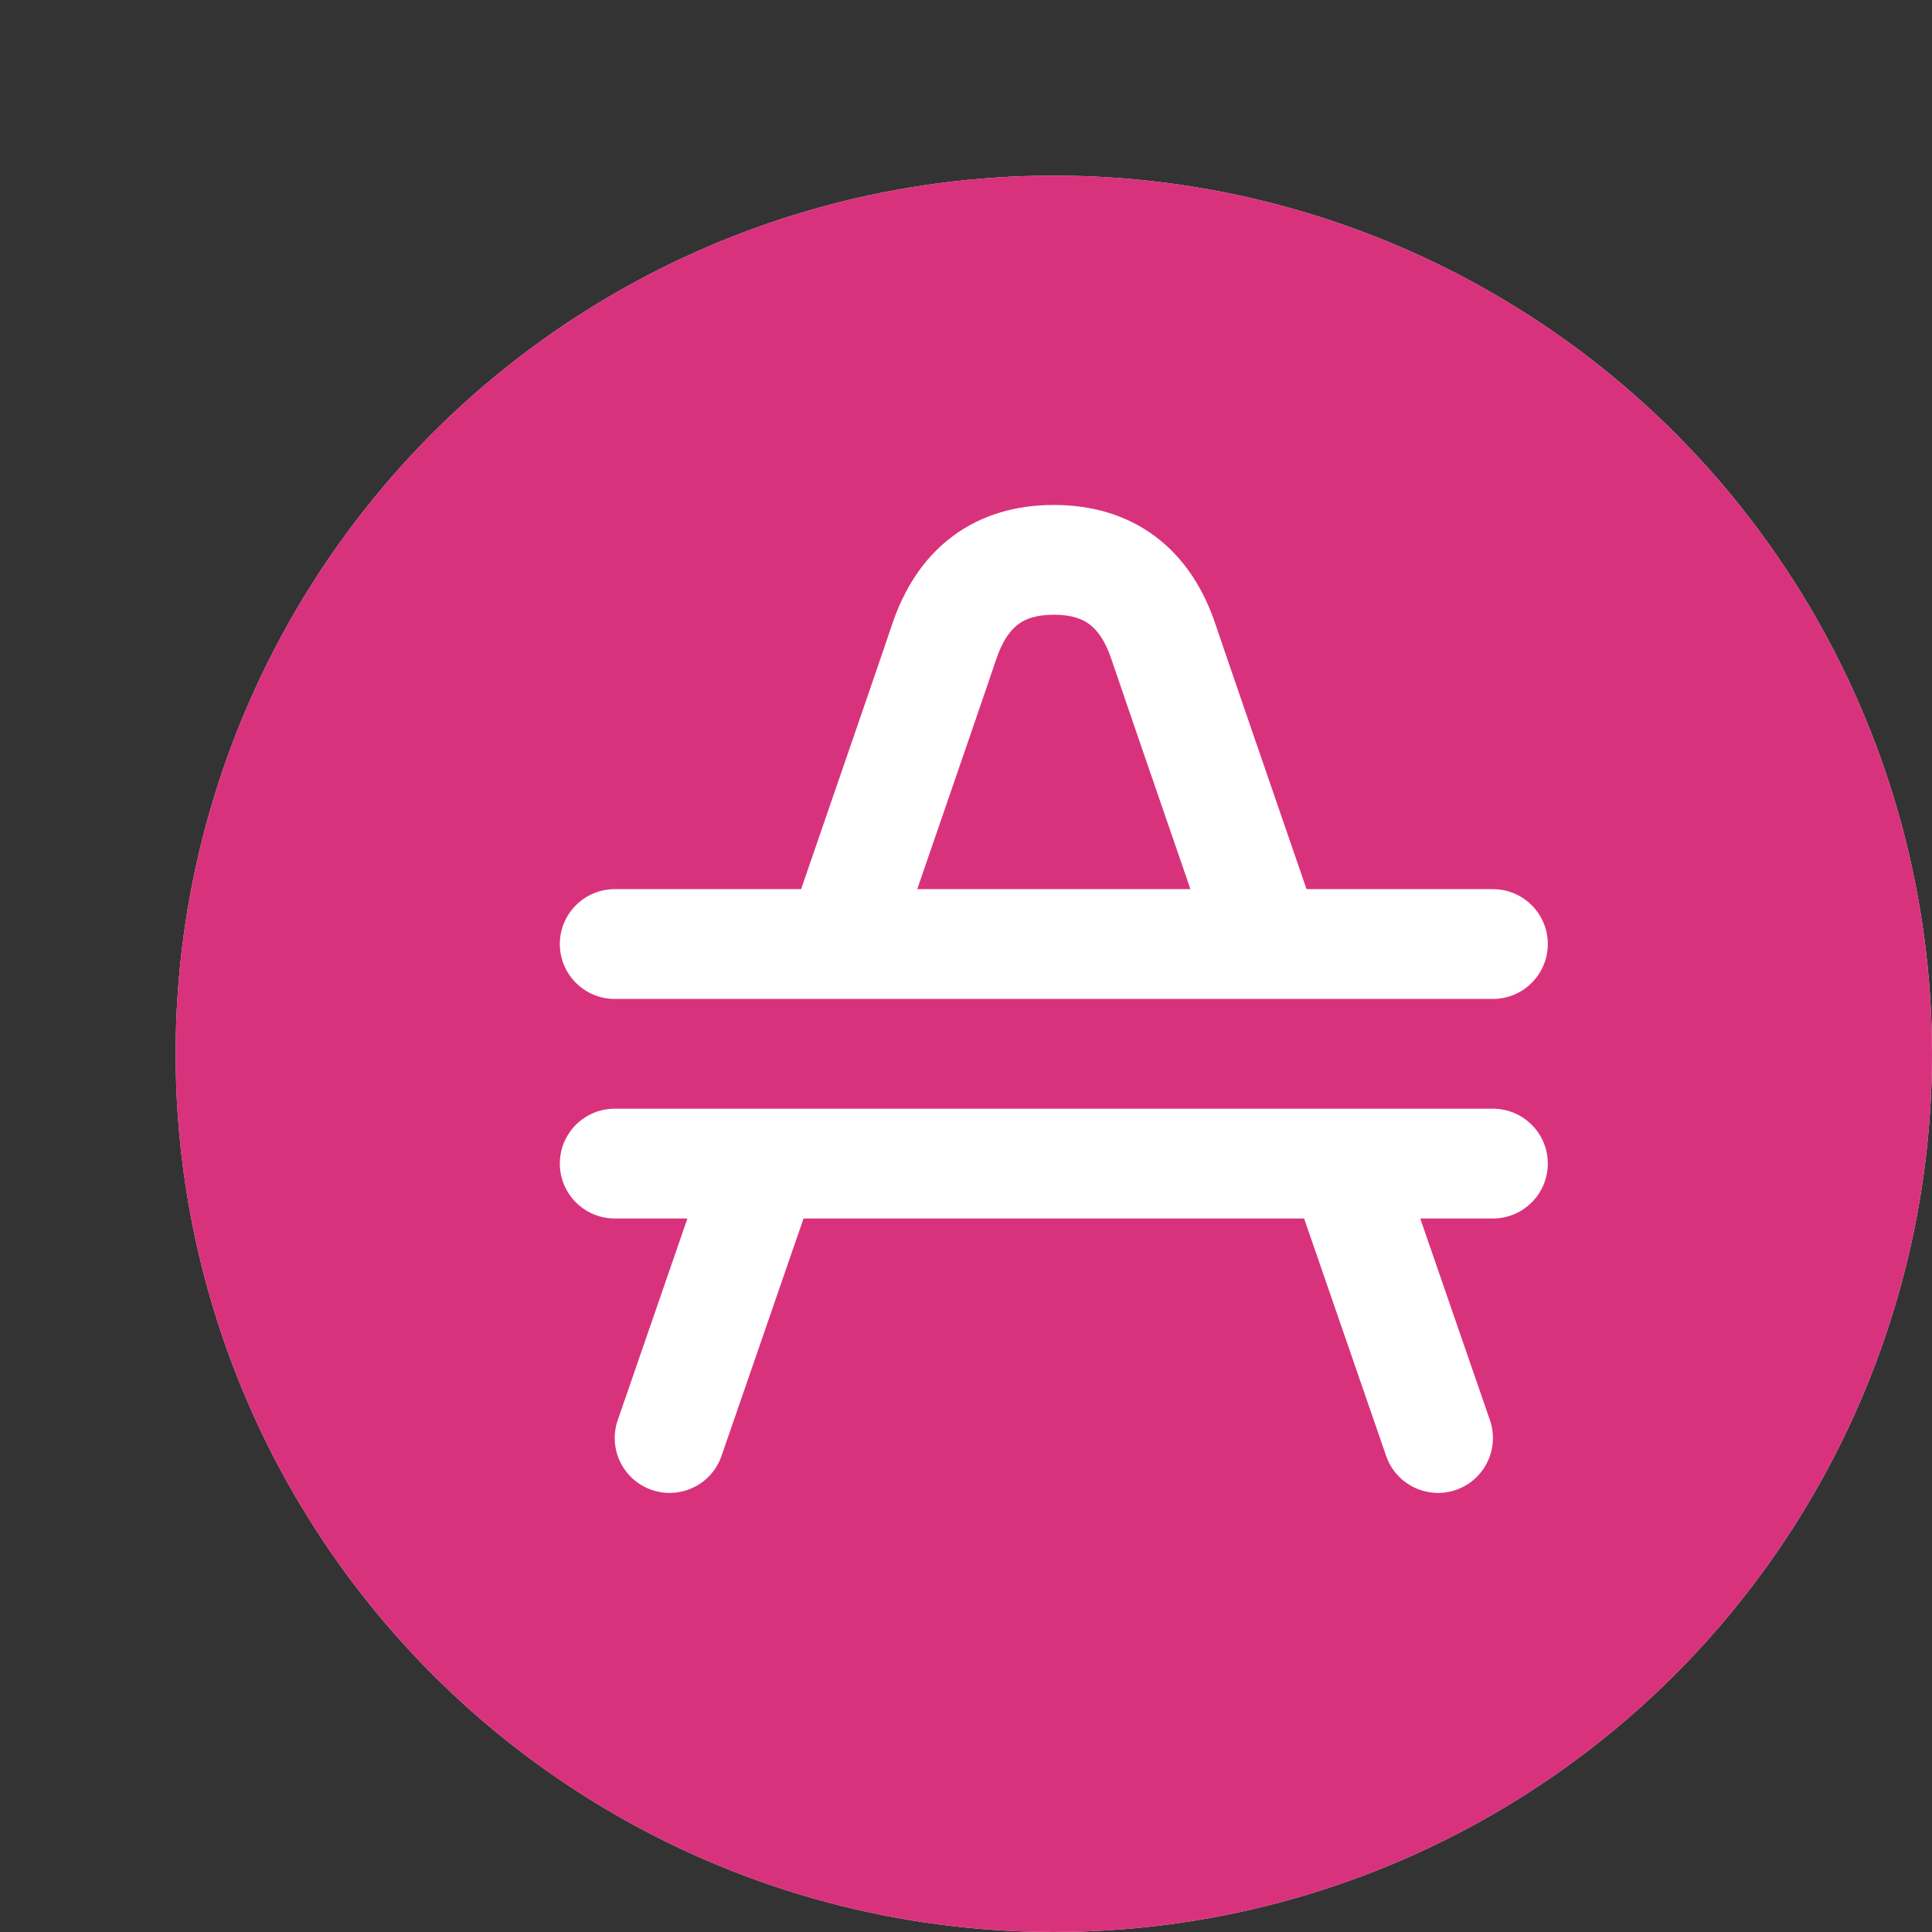
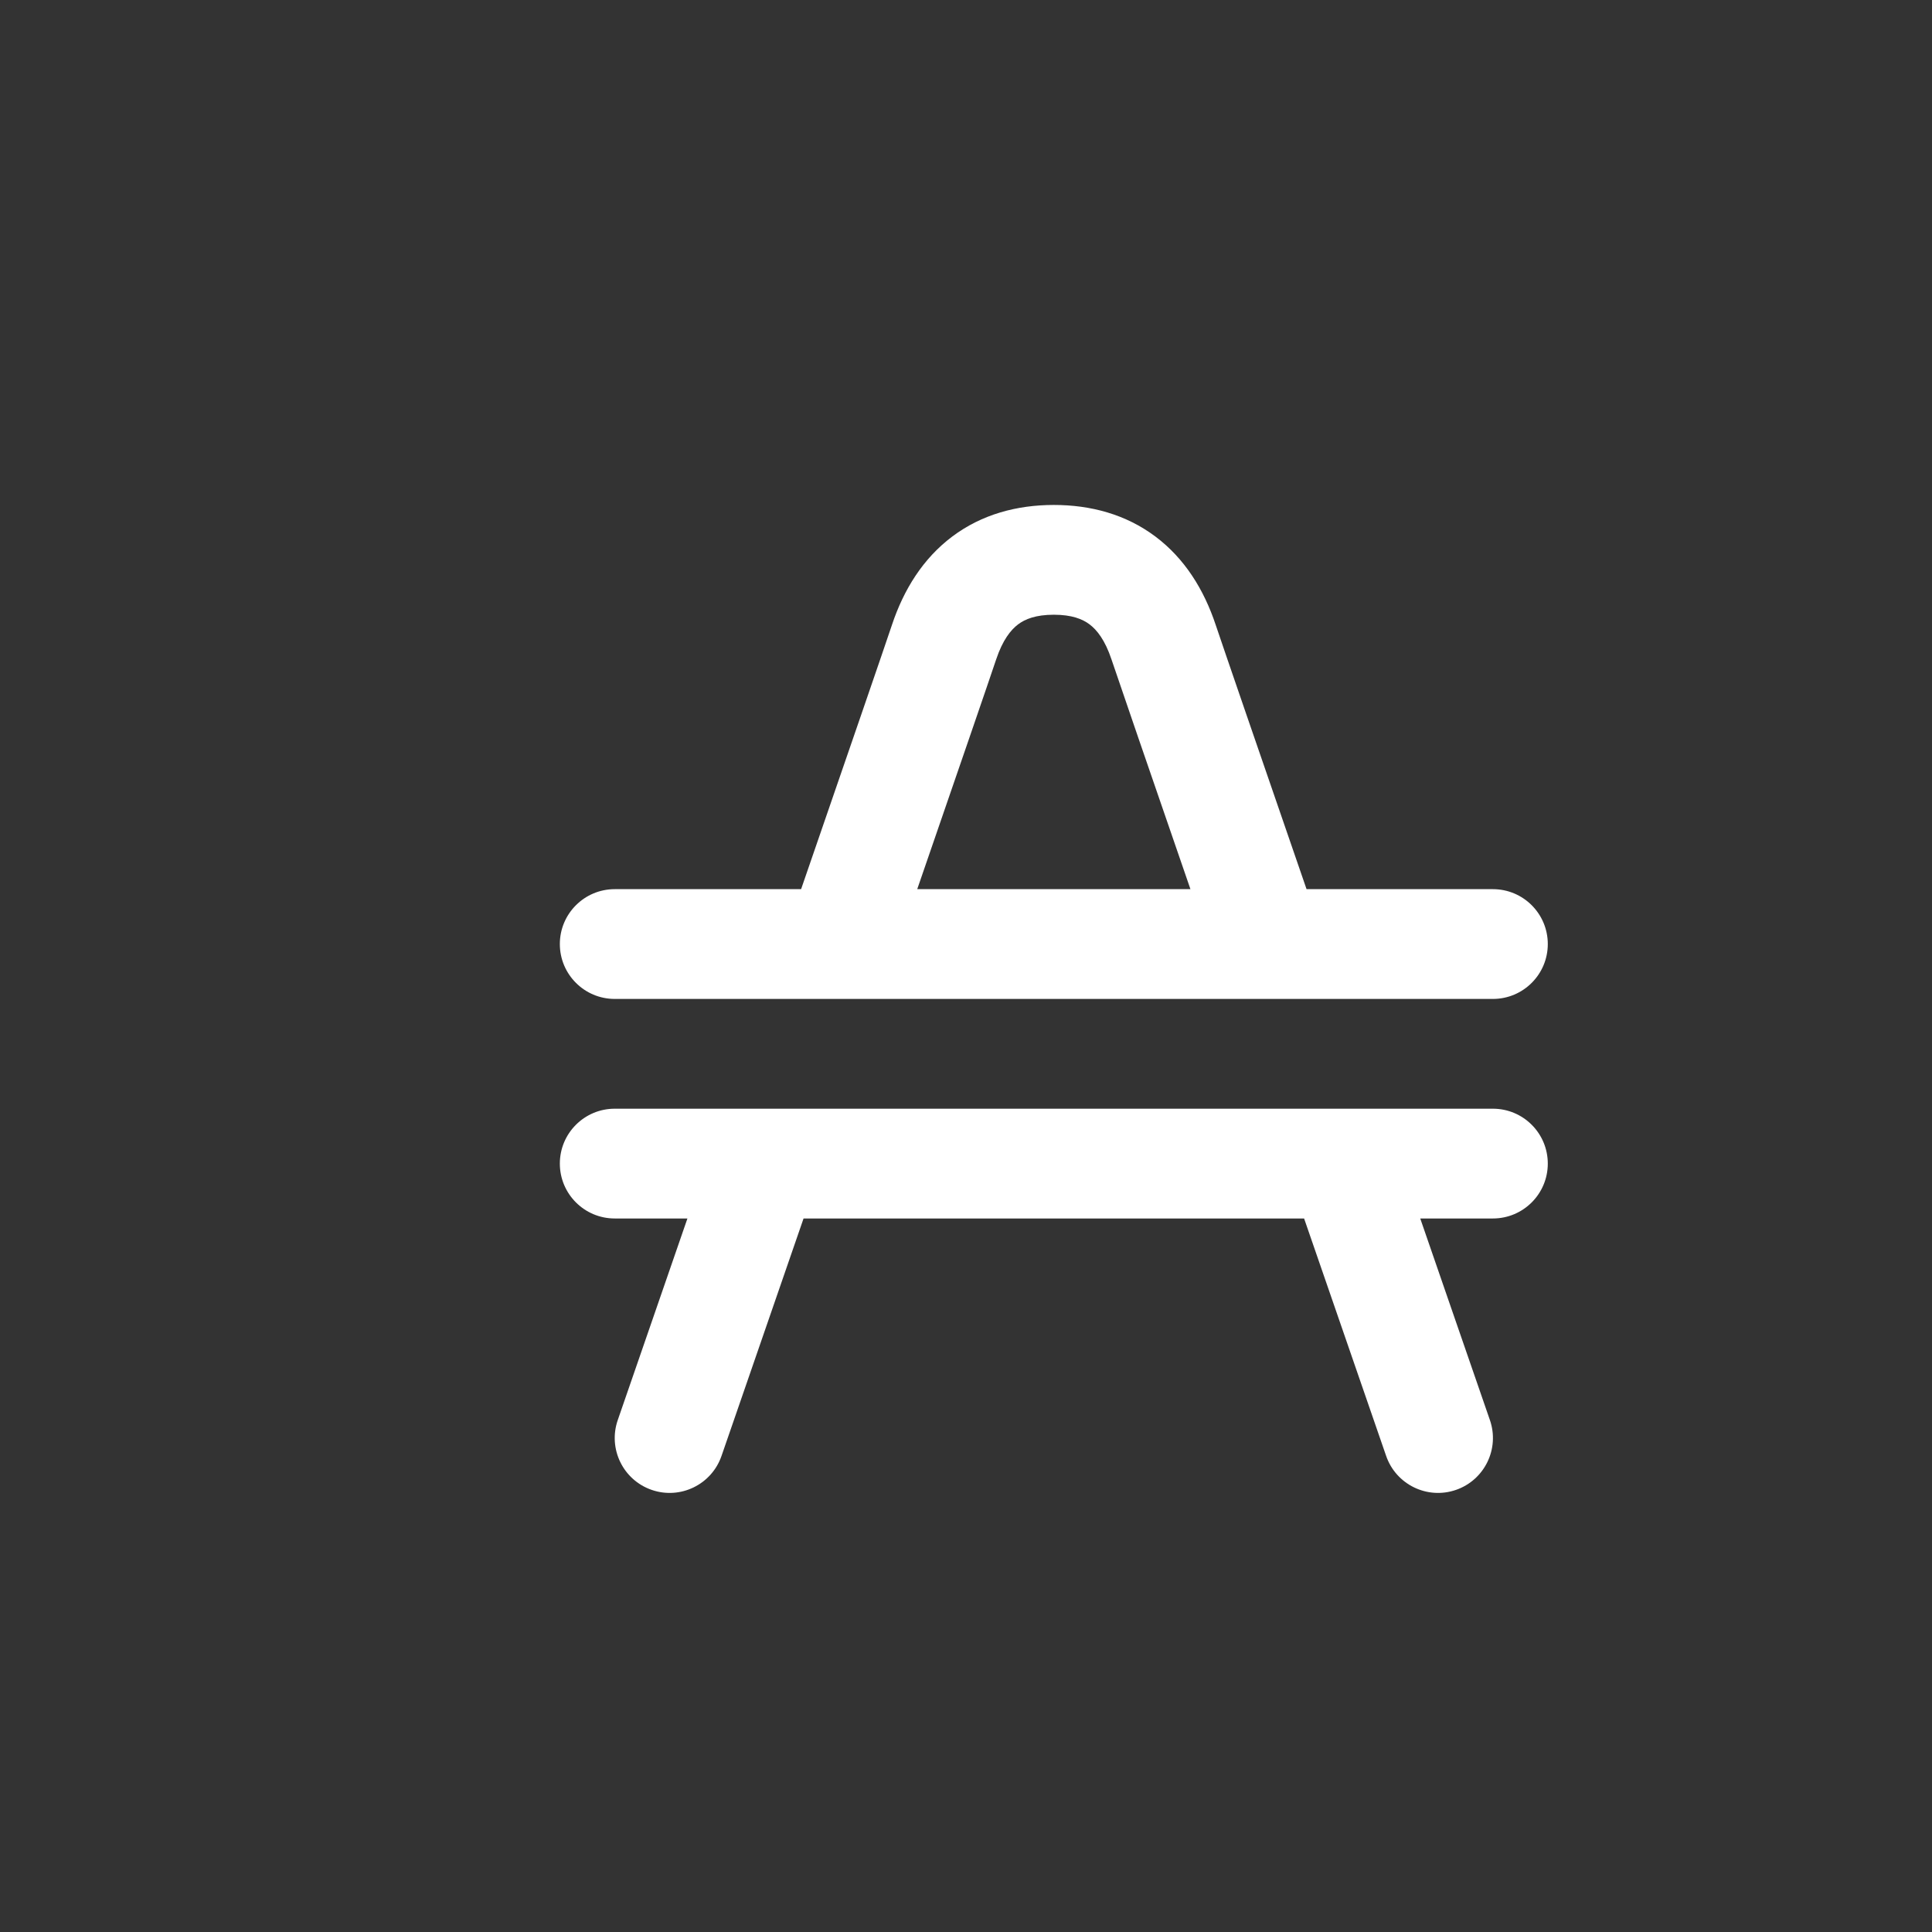
<svg xmlns="http://www.w3.org/2000/svg" width="132" height="132" viewBox="0 0 132 132" fill="none" class="css-1p0i3wa">
  <rect x="0" y="0" width="132" height="132" fill="#333333" stroke="none" />
-   <circle cx="72" cy="72" r="60" fill="#F2E3EE" />
-   <circle cx="72" cy="72" r="60" fill="#D9327C" />
  <path fill-rule="evenodd" clip-rule="evenodd" d="M69.563 42.656C69.068 43.028 68.506 43.717 68.058 45.061C67.638 46.322 65.429 52.743 62.668 60.75H81.334C78.573 52.743 76.364 46.322 75.943 45.061C75.496 43.717 74.934 43.028 74.438 42.656C73.959 42.297 73.231 42 72.001 42C70.77 42 70.042 42.297 69.563 42.656ZM42 60.75H54.734C57.879 51.634 60.493 44.04 60.943 42.689C61.745 40.283 63.059 38.16 65.063 36.656C67.084 35.141 69.481 34.5 72.001 34.5C74.52 34.5 76.917 35.141 78.938 36.656C80.943 38.16 82.256 40.283 83.058 42.689C83.509 44.04 86.123 51.634 89.267 60.75H102C104.071 60.75 105.75 62.429 105.75 64.5C105.75 66.571 104.071 68.25 102 68.25H91.855H83.921H60.08H52.146H42C39.929 68.25 38.25 66.571 38.25 64.5C38.25 62.429 39.929 60.75 42 60.75ZM42 75.75C39.929 75.75 38.25 77.429 38.25 79.5C38.25 81.571 39.929 83.25 42 83.25H46.967L44.96 89.057L42.961 94.842L42.207 97.024C41.53 98.982 42.568 101.118 44.526 101.794C46.483 102.471 48.619 101.432 49.295 99.475L50.05 97.292L52.049 91.506C52.88 89.101 53.853 86.286 54.901 83.25H89.1C90.149 86.286 91.122 89.101 91.953 91.506L93.952 97.292L94.706 99.475C95.383 101.432 97.519 102.471 99.476 101.794C101.433 101.118 102.472 98.982 101.795 97.024L101.794 97.022L101.041 94.842L99.041 89.057L97.035 83.25H102C104.071 83.25 105.75 81.571 105.75 79.5C105.75 77.429 104.071 75.75 102 75.75H94.445H86.51H57.491H49.557H42ZM98.251 98.25L101.795 97.024C101.795 97.025 101.795 97.025 98.251 98.25ZM98.251 98.25C94.707 99.475 94.707 99.475 94.706 99.475L98.251 98.25ZM45.751 98.25L49.295 99.475C49.295 99.475 49.295 99.475 45.751 98.25ZM45.751 98.25C42.207 97.025 42.207 97.025 42.207 97.024L45.751 98.25Z" fill="#FFFFFF" />
</svg>